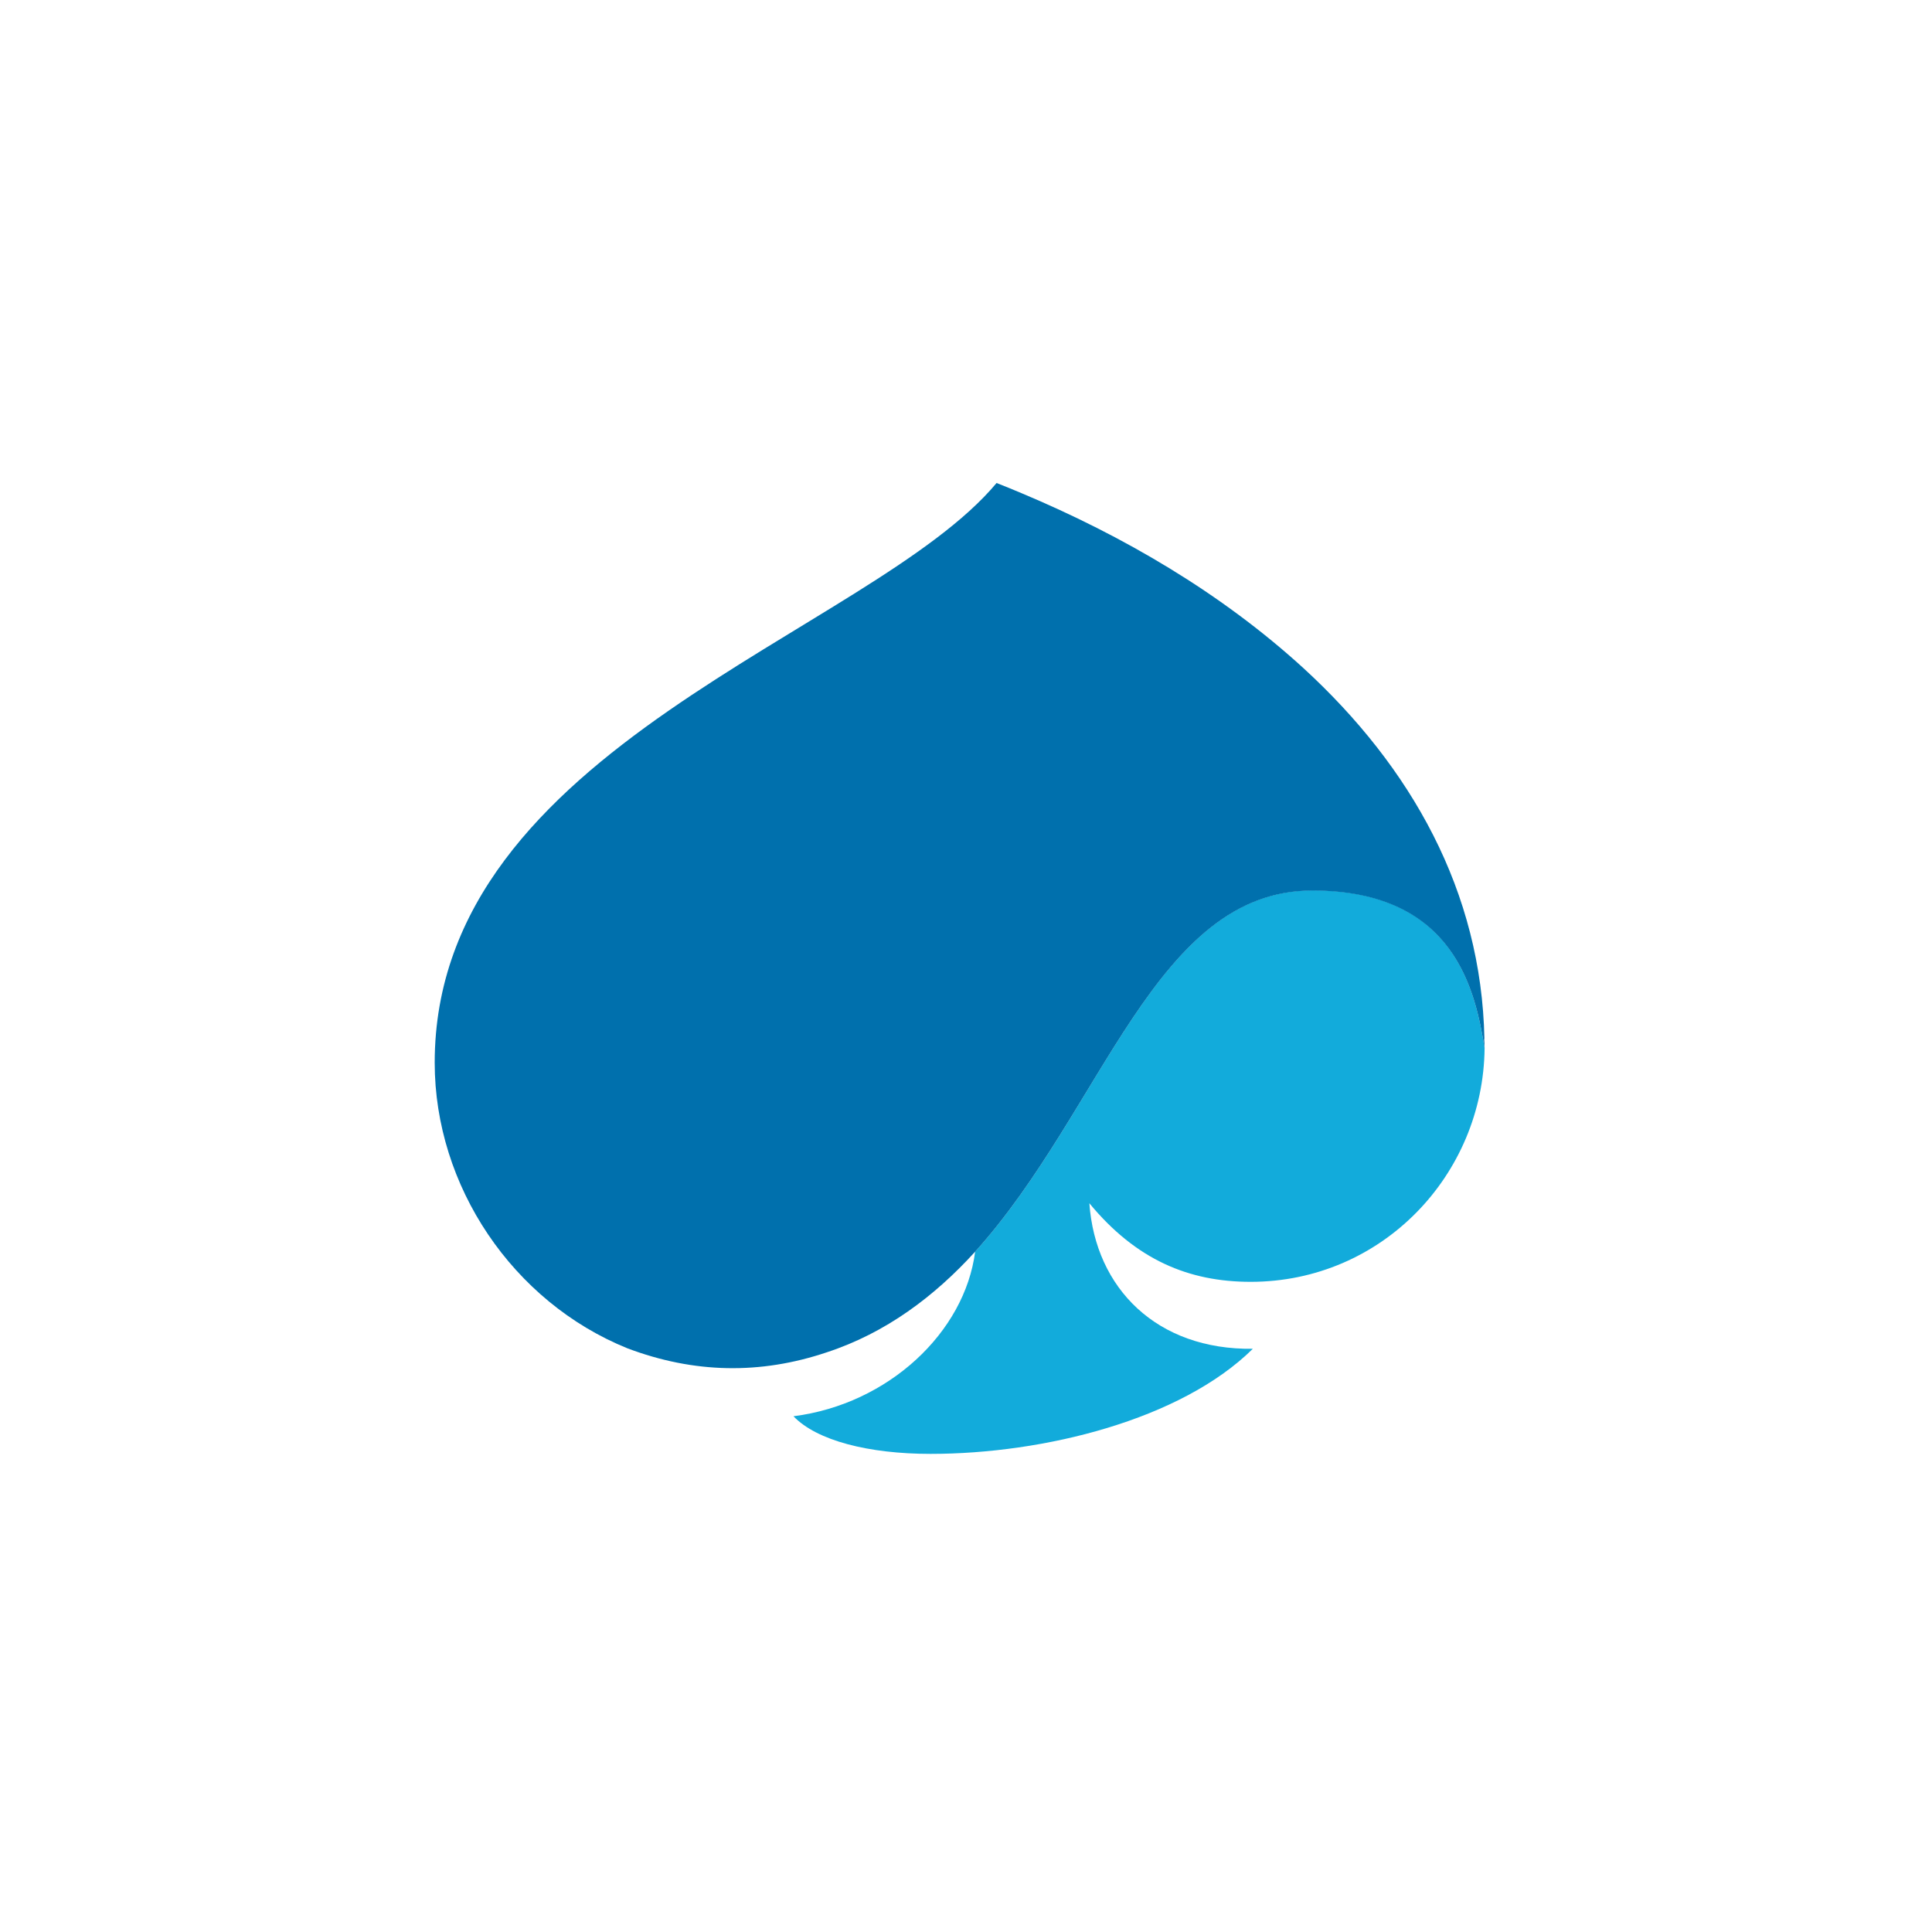
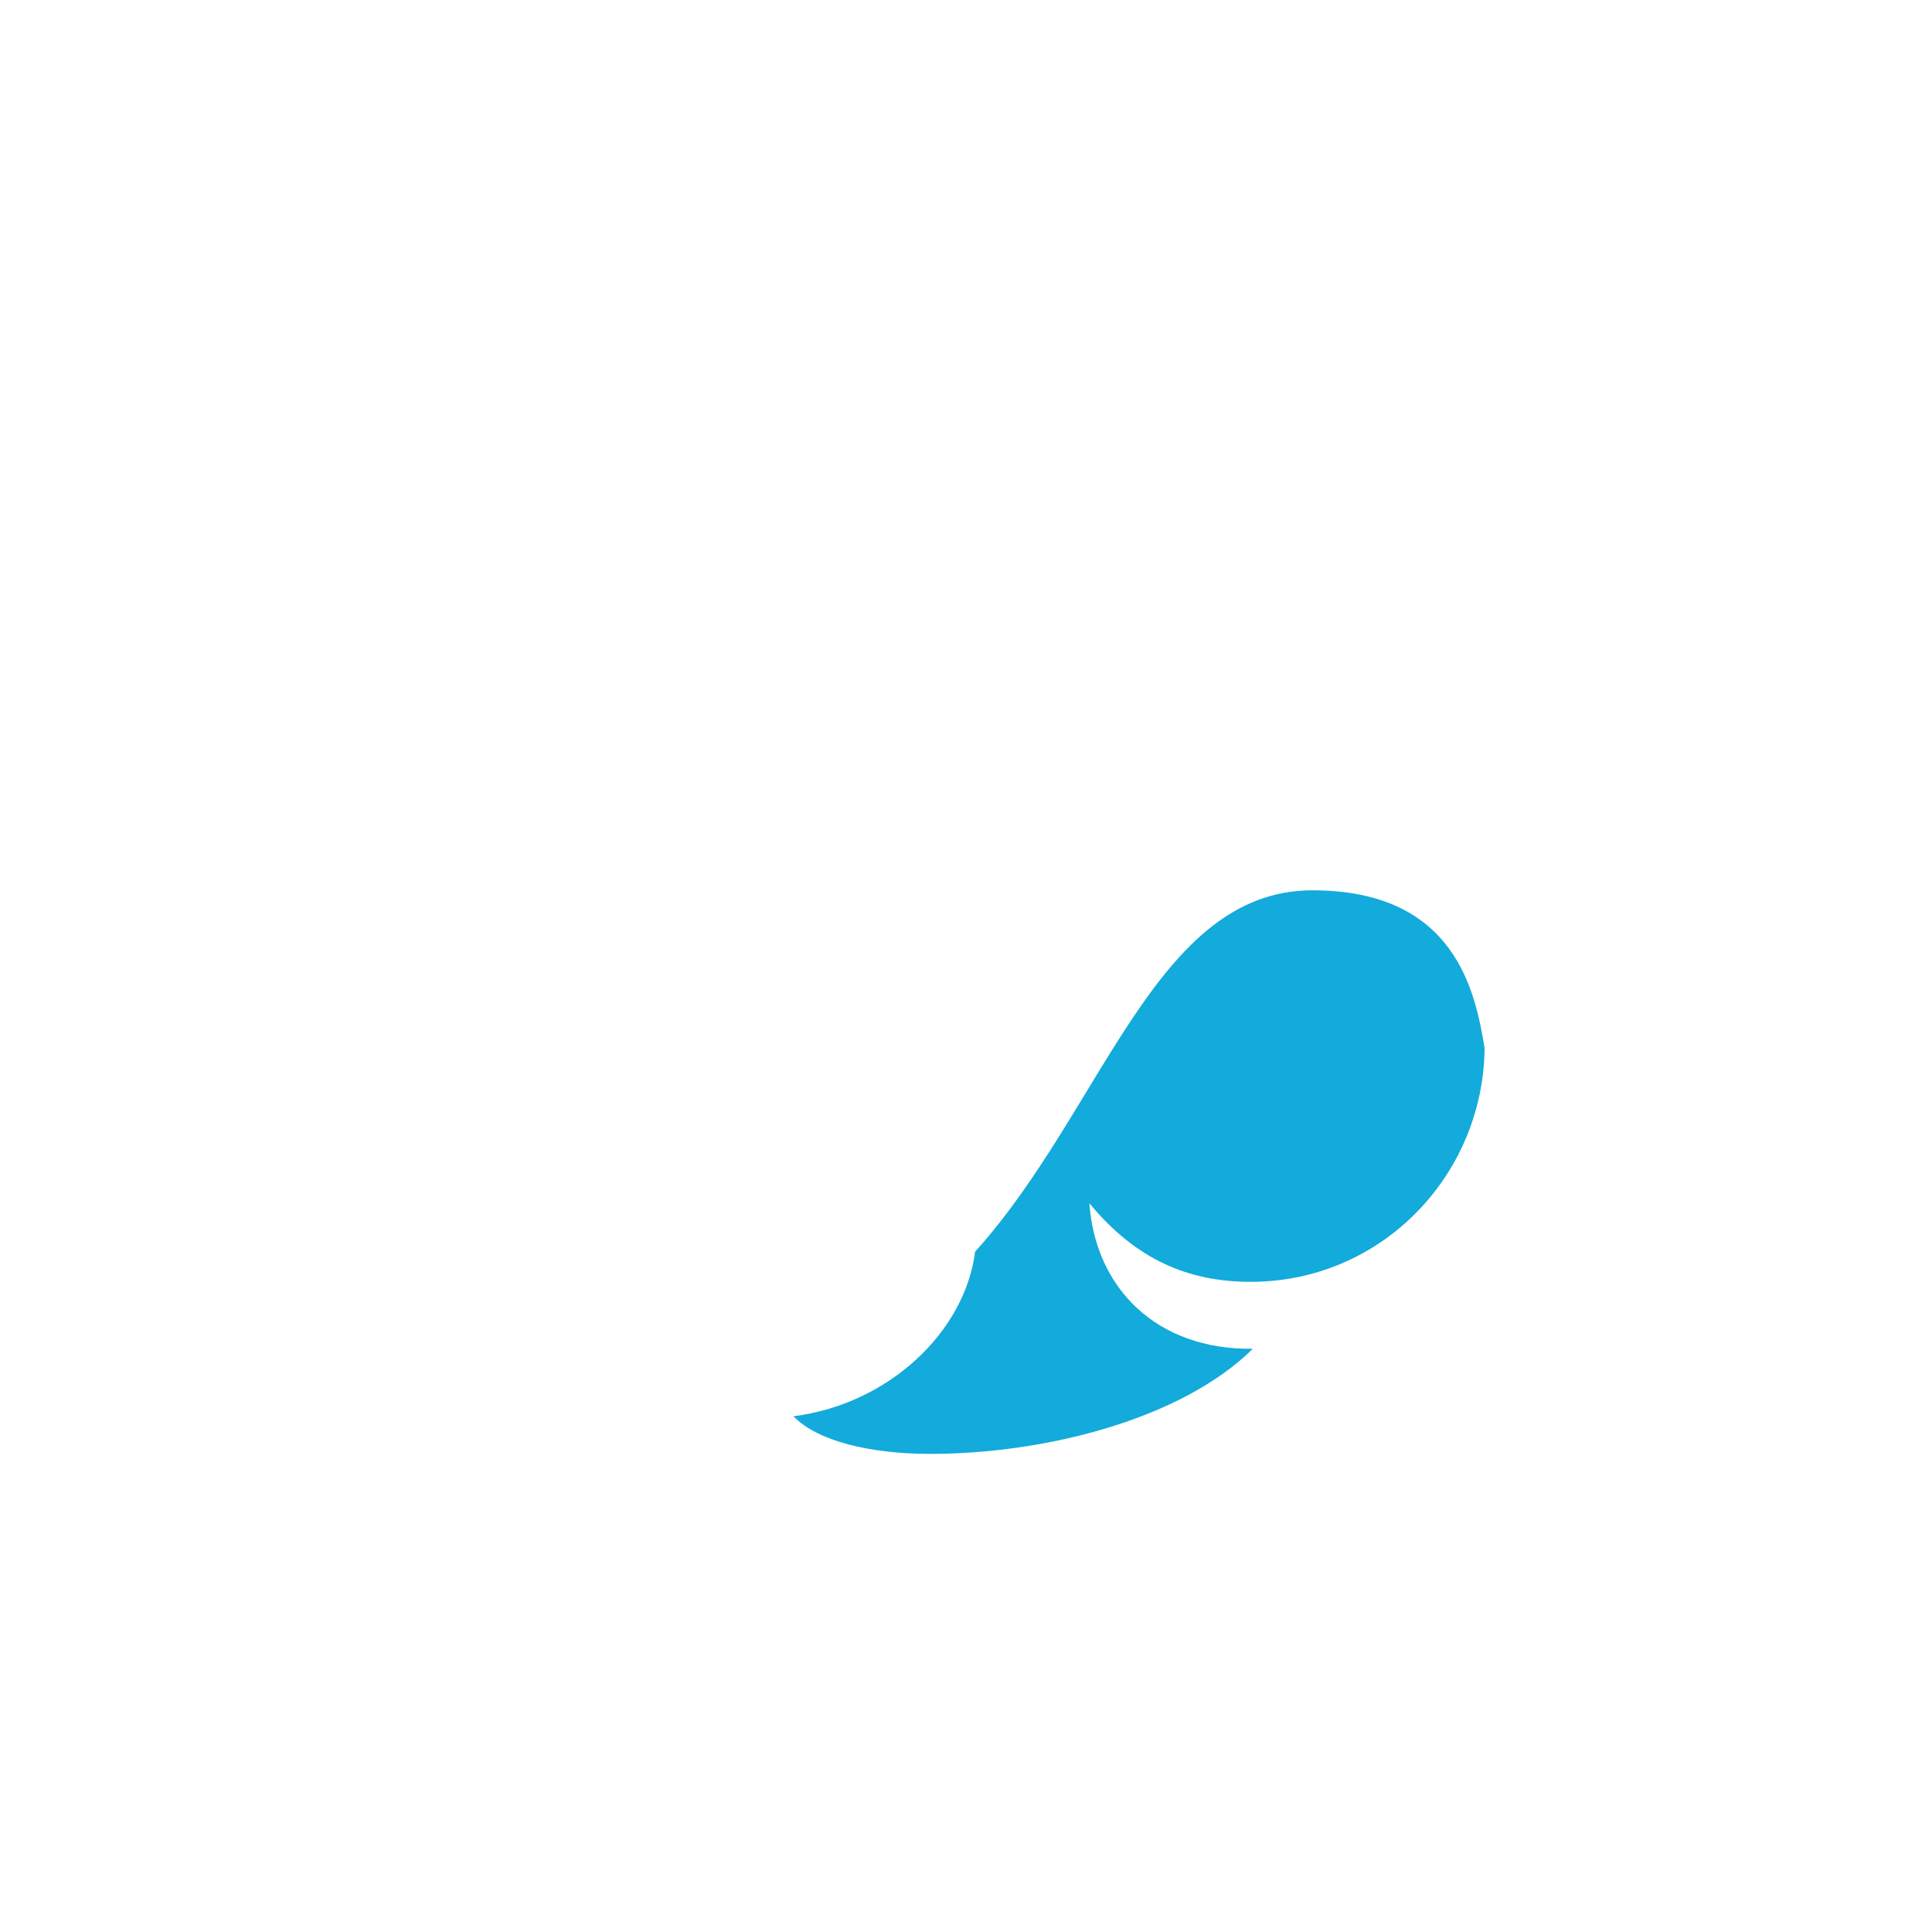
<svg xmlns="http://www.w3.org/2000/svg" width="40" height="40" viewBox="0 0 40 40" fill="none">
  <path fill-rule="evenodd" clip-rule="evenodd" d="M25.893 26.539C28.611 26.539 30.71 24.327 30.737 21.701C30.547 20.554 30.145 18.433 27.173 18.433C23.916 18.433 22.839 22.979 20.189 25.914C19.976 27.58 18.397 29.072 16.428 29.322C16.91 29.826 17.984 30.101 19.267 30.101C21.612 30.101 24.452 29.394 25.939 27.925C23.954 27.952 22.679 26.676 22.554 24.912C23.522 26.085 24.615 26.539 25.893 26.539Z" fill="#12ABDB" />
-   <path fill-rule="evenodd" clip-rule="evenodd" d="M30.733 21.508C30.672 18.456 29.222 15.883 26.982 13.829C25.282 12.278 23.263 11.097 21.146 10.209C20.979 10.137 20.804 10.068 20.633 10C18.026 13.124 9 15.454 9 22.002C9 24.559 10.617 26.954 12.989 27.915C14.366 28.435 15.74 28.462 17.118 27.998C18.344 27.596 19.35 26.837 20.189 25.915C22.838 22.98 23.916 18.438 27.169 18.438C30.144 18.438 30.547 20.555 30.737 21.702C30.737 21.694 30.737 21.618 30.729 21.508" fill="#0070AD" />
</svg>